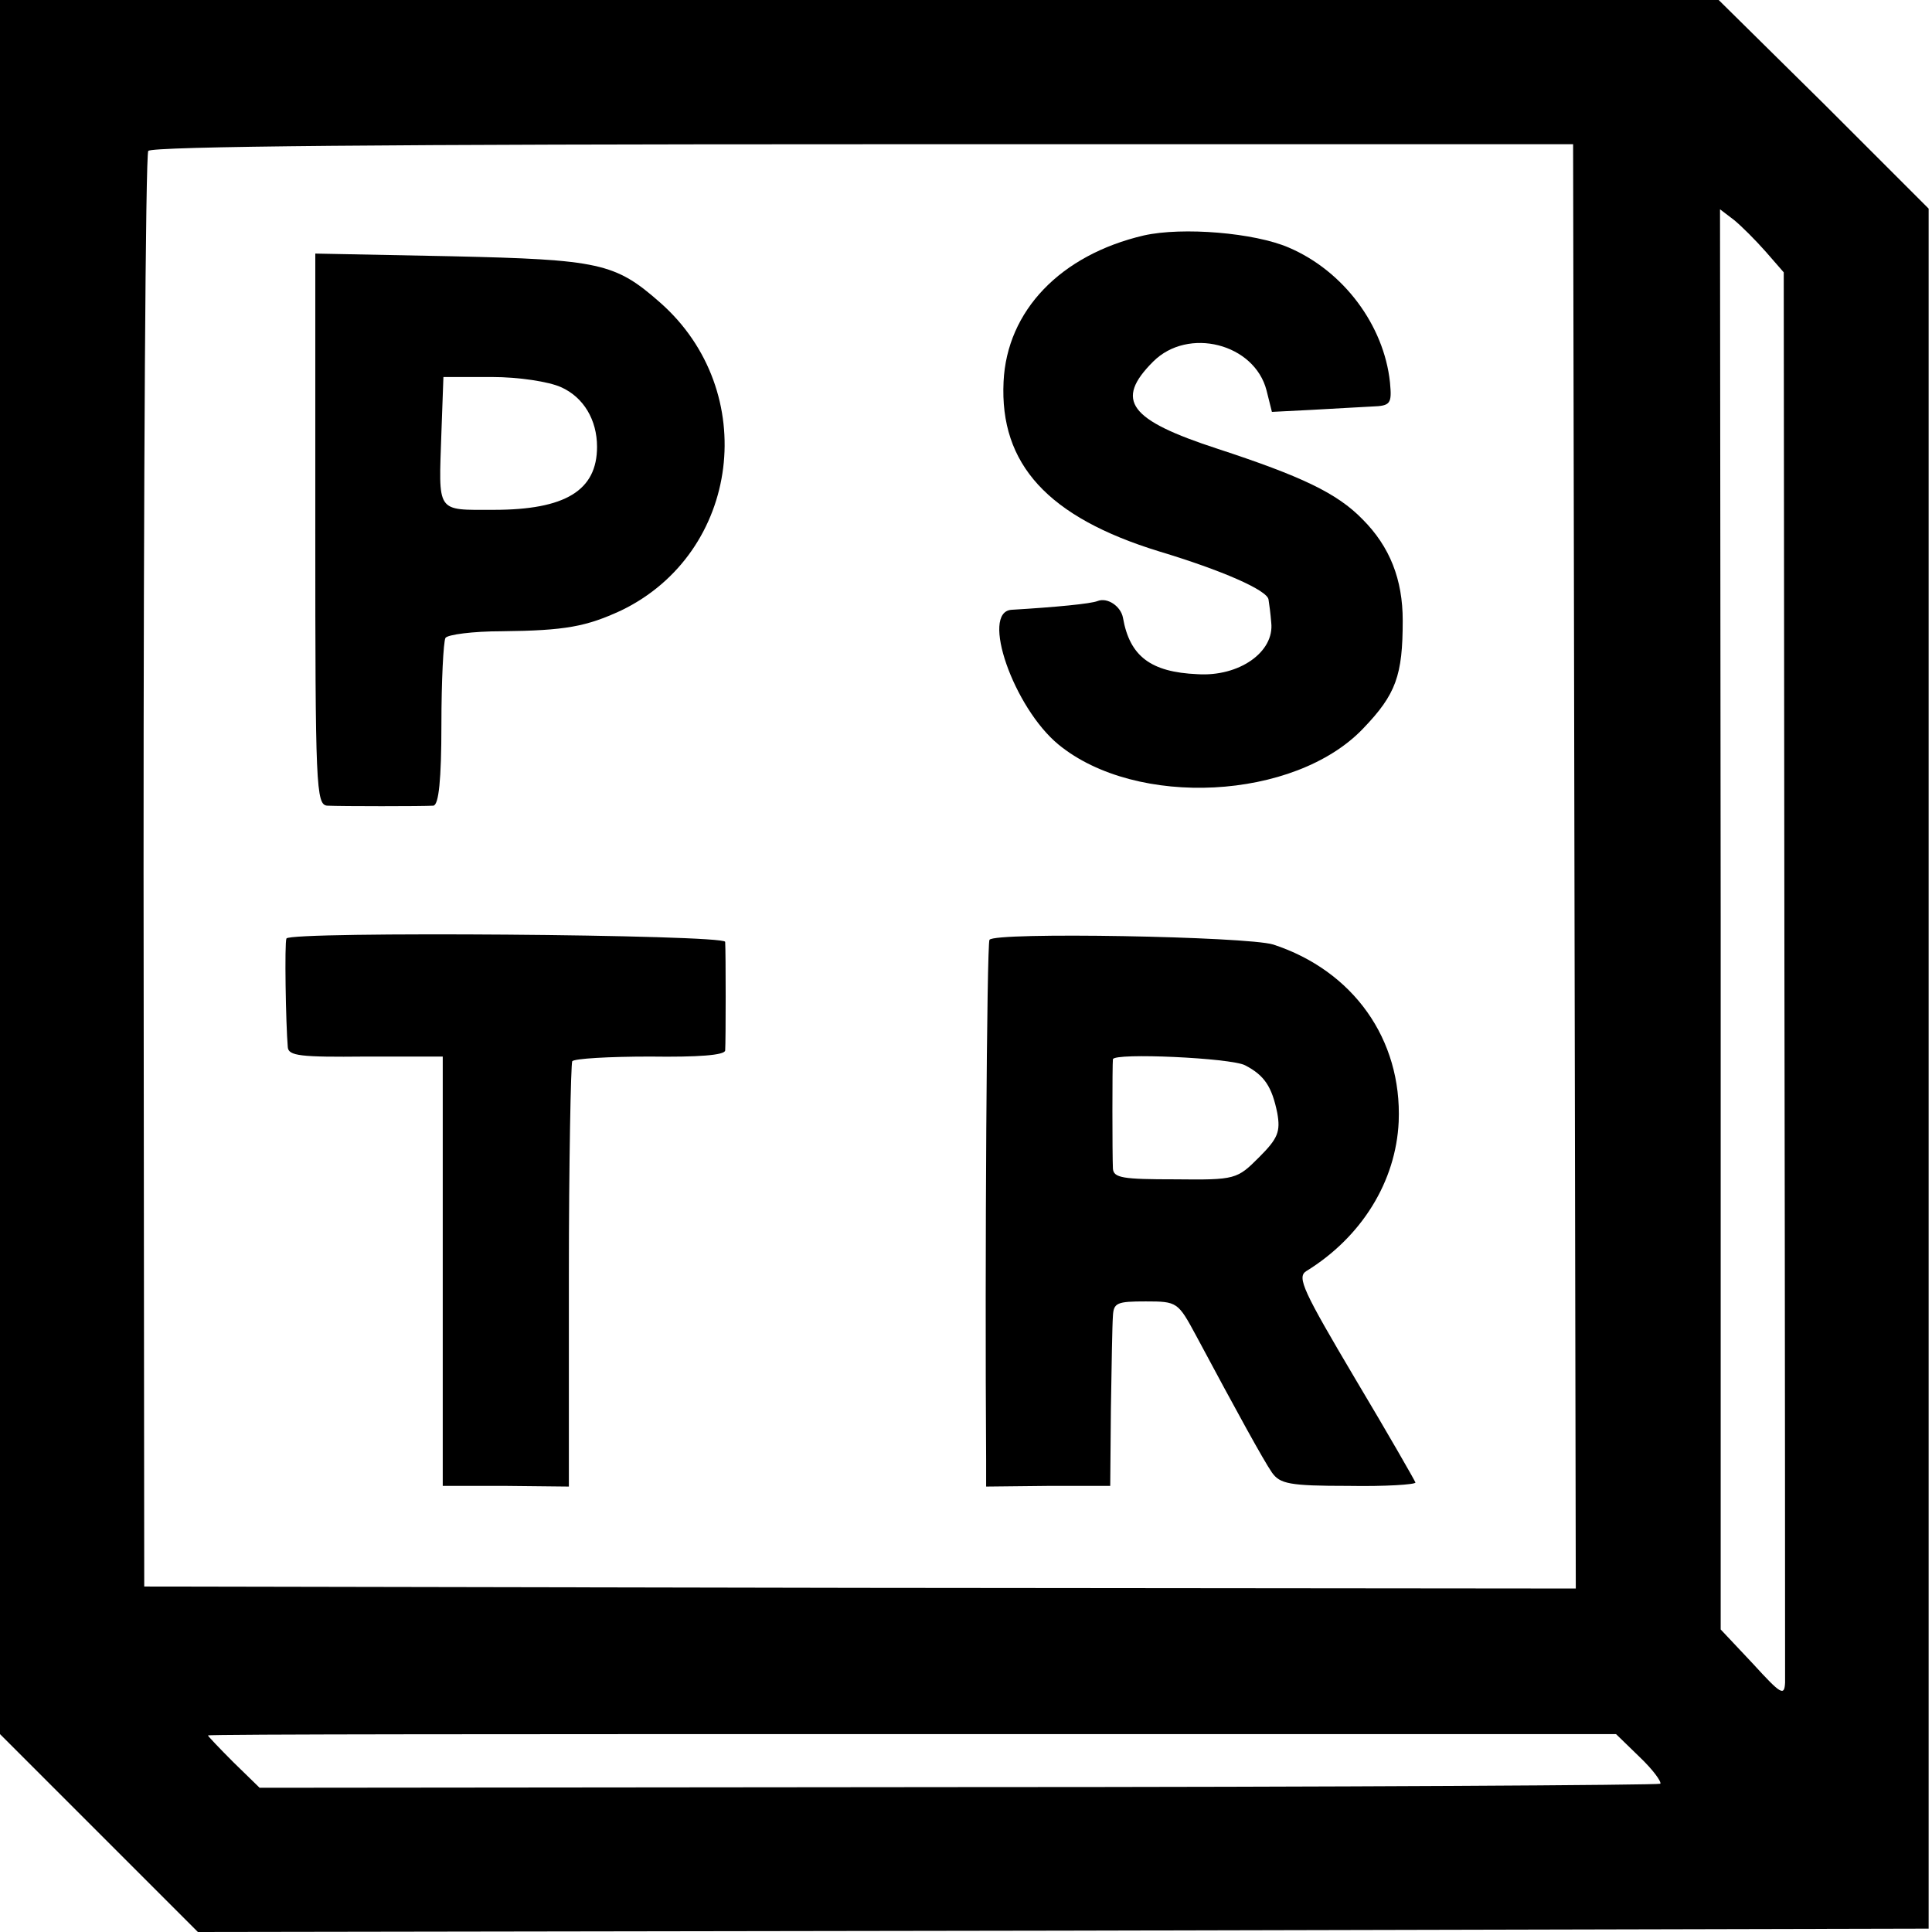
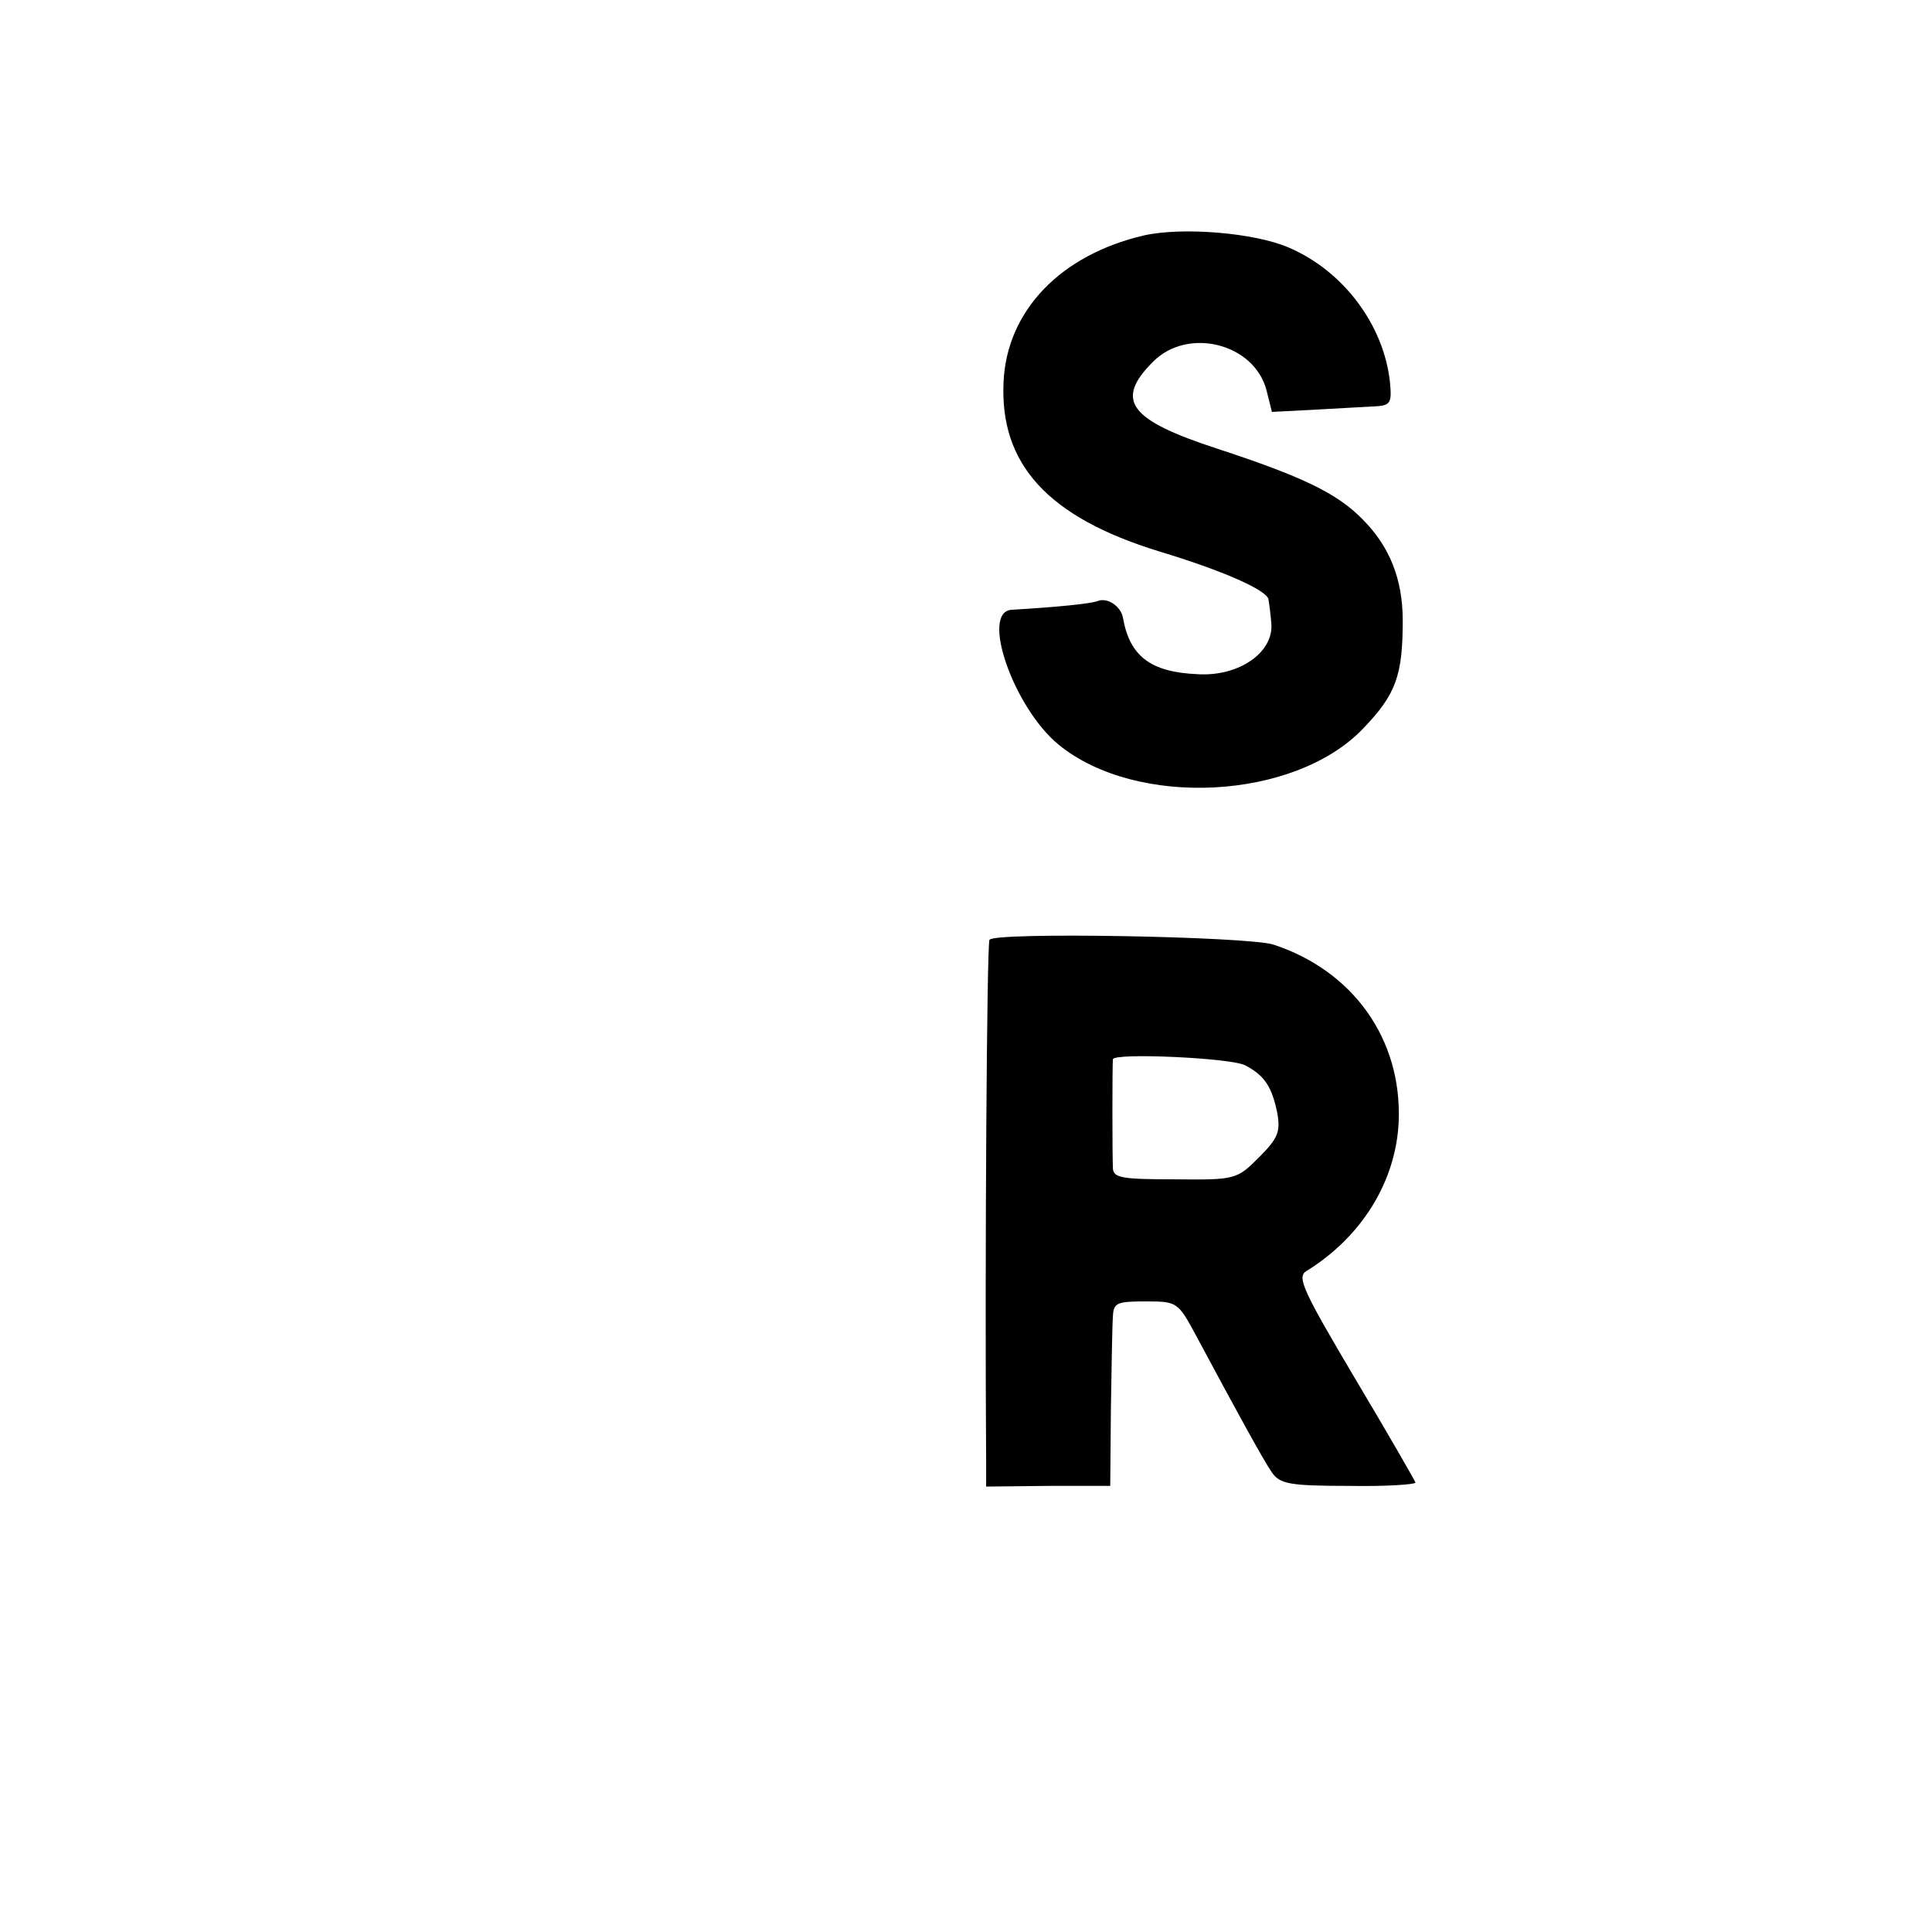
<svg xmlns="http://www.w3.org/2000/svg" version="1.0" width="288pt" height="288pt" viewBox="0 0 288 288" preserveAspectRatio="xMidYMid meet">
  <g transform="translate(0,288) scale(0.1,-0.1)" fill="#000000" stroke="none">
-     <path d="M0 1587 l0 -1292 148 -148 147 -147 1290 2 1290 3 0 1282 0 1282 -156 156 -157 155 -1281 0 -1281 0 0 -1293z m2347 1 l2 -1076 -1067 1 -1067 2 -1 1065 c0 586 3 1070 7 1075 5 7 369 10 1066 10 l1058 0 2 -1077z m285 917 l27 -31 1 -1040 c1 -571 1 -1049 1 -1062 -1 -21 -6 -18 -48 28 l-48 51 0 1058 -1 1059 21 -16 c11 -9 32 -30 47 -47z m-188 -2244 c20 -19 33 -37 31 -40 -3 -2 -474 -5 -1047 -5 l-1041 -1 -39 38 c-21 21 -38 39 -38 40 0 2 472 2 1049 2 l1050 0 35 -34z" />
    <path d="M1705 2529 c-124 -29 -204 -112 -209 -218 -6 -123 66 -202 232 -253 93 -28 162 -58 163 -72 1 -6 3 -21 4 -34 5 -44 -48 -81 -110 -77 -70 3 -101 27 -111 84 -3 17 -23 31 -38 25 -10 -4 -61 -9 -128 -13 -47 -3 3 -146 70 -201 116 -95 352 -83 454 24 49 51 59 79 59 161 0 61 -19 110 -60 151 -38 39 -91 64 -216 105 -132 43 -154 72 -96 130 52 52 151 27 169 -43 l8 -32 59 3 c33 2 74 4 90 5 28 1 30 4 27 36 -9 85 -69 166 -151 201 -51 22 -158 31 -216 18z" />
-     <path d="M470 2091 c0 -384 1 -411 18 -412 21 -1 142 -1 158 0 8 1 12 38 12 121 0 65 3 123 6 129 3 5 41 10 84 10 95 1 126 7 178 31 178 86 208 327 58 459 -67 59 -90 64 -311 69 l-203 4 0 -411z m366 212 c34 -15 54 -49 54 -89 0 -65 -47 -94 -154 -94 -87 0 -82 -6 -78 115 l3 83 72 0 c41 0 85 -7 103 -15z" />
-     <path d="M427 1481 c-3 -6 -1 -127 2 -162 1 -13 19 -15 116 -14 l115 0 0 -320 0 -320 94 0 94 -1 0 313 c0 172 3 316 5 321 3 4 55 7 116 7 72 -1 111 2 112 9 1 13 1 147 0 162 -1 11 -649 16 -654 5z" />
    <path d="M1475 1479 c-4 -6 -7 -486 -5 -774 l0 -41 93 1 92 0 1 115 c1 63 2 125 3 138 1 20 6 22 49 22 47 0 48 -1 75 -51 61 -114 100 -185 113 -204 12 -17 26 -20 114 -20 55 -1 100 2 100 5 -1 3 -41 73 -90 155 -77 130 -87 151 -73 160 83 51 134 134 138 223 5 123 -68 225 -187 264 -39 12 -416 19 -423 7z m381 -187 c29 -15 40 -32 48 -71 5 -28 1 -38 -27 -66 -33 -33 -35 -34 -125 -33 -78 0 -92 2 -93 16 -1 21 -1 155 0 163 2 10 176 2 197 -9z" />
  </g>
</svg>